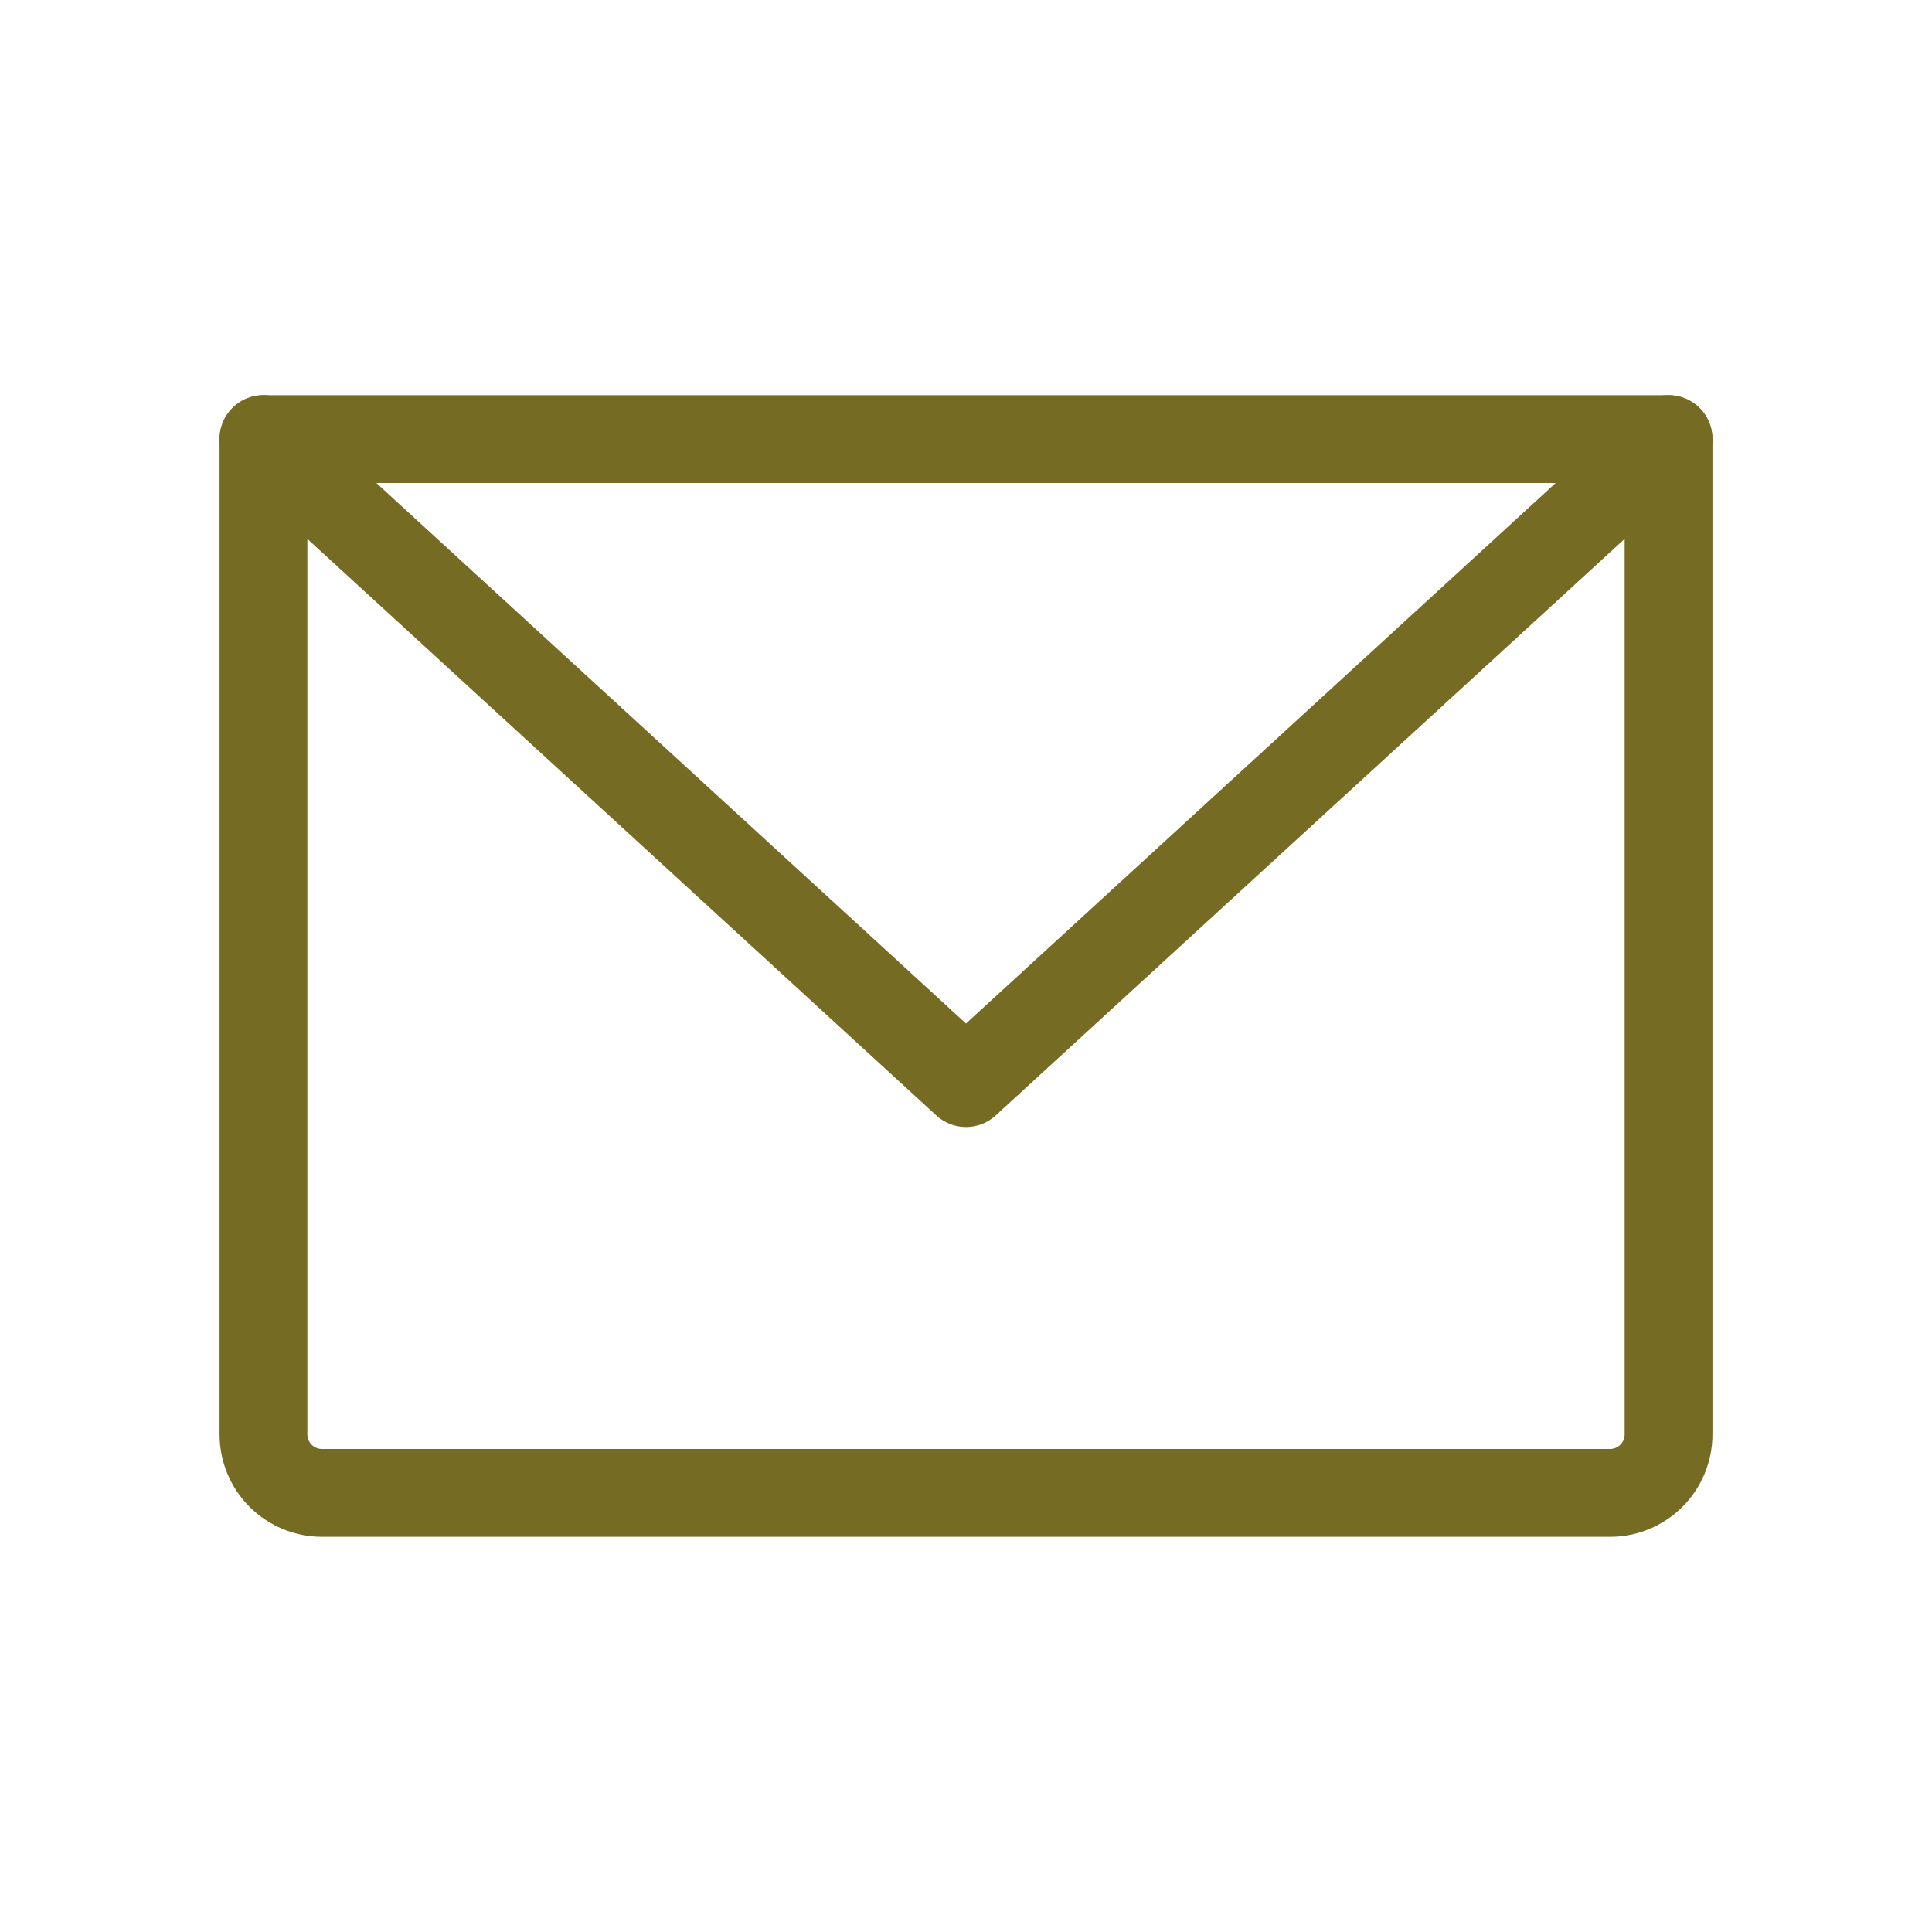
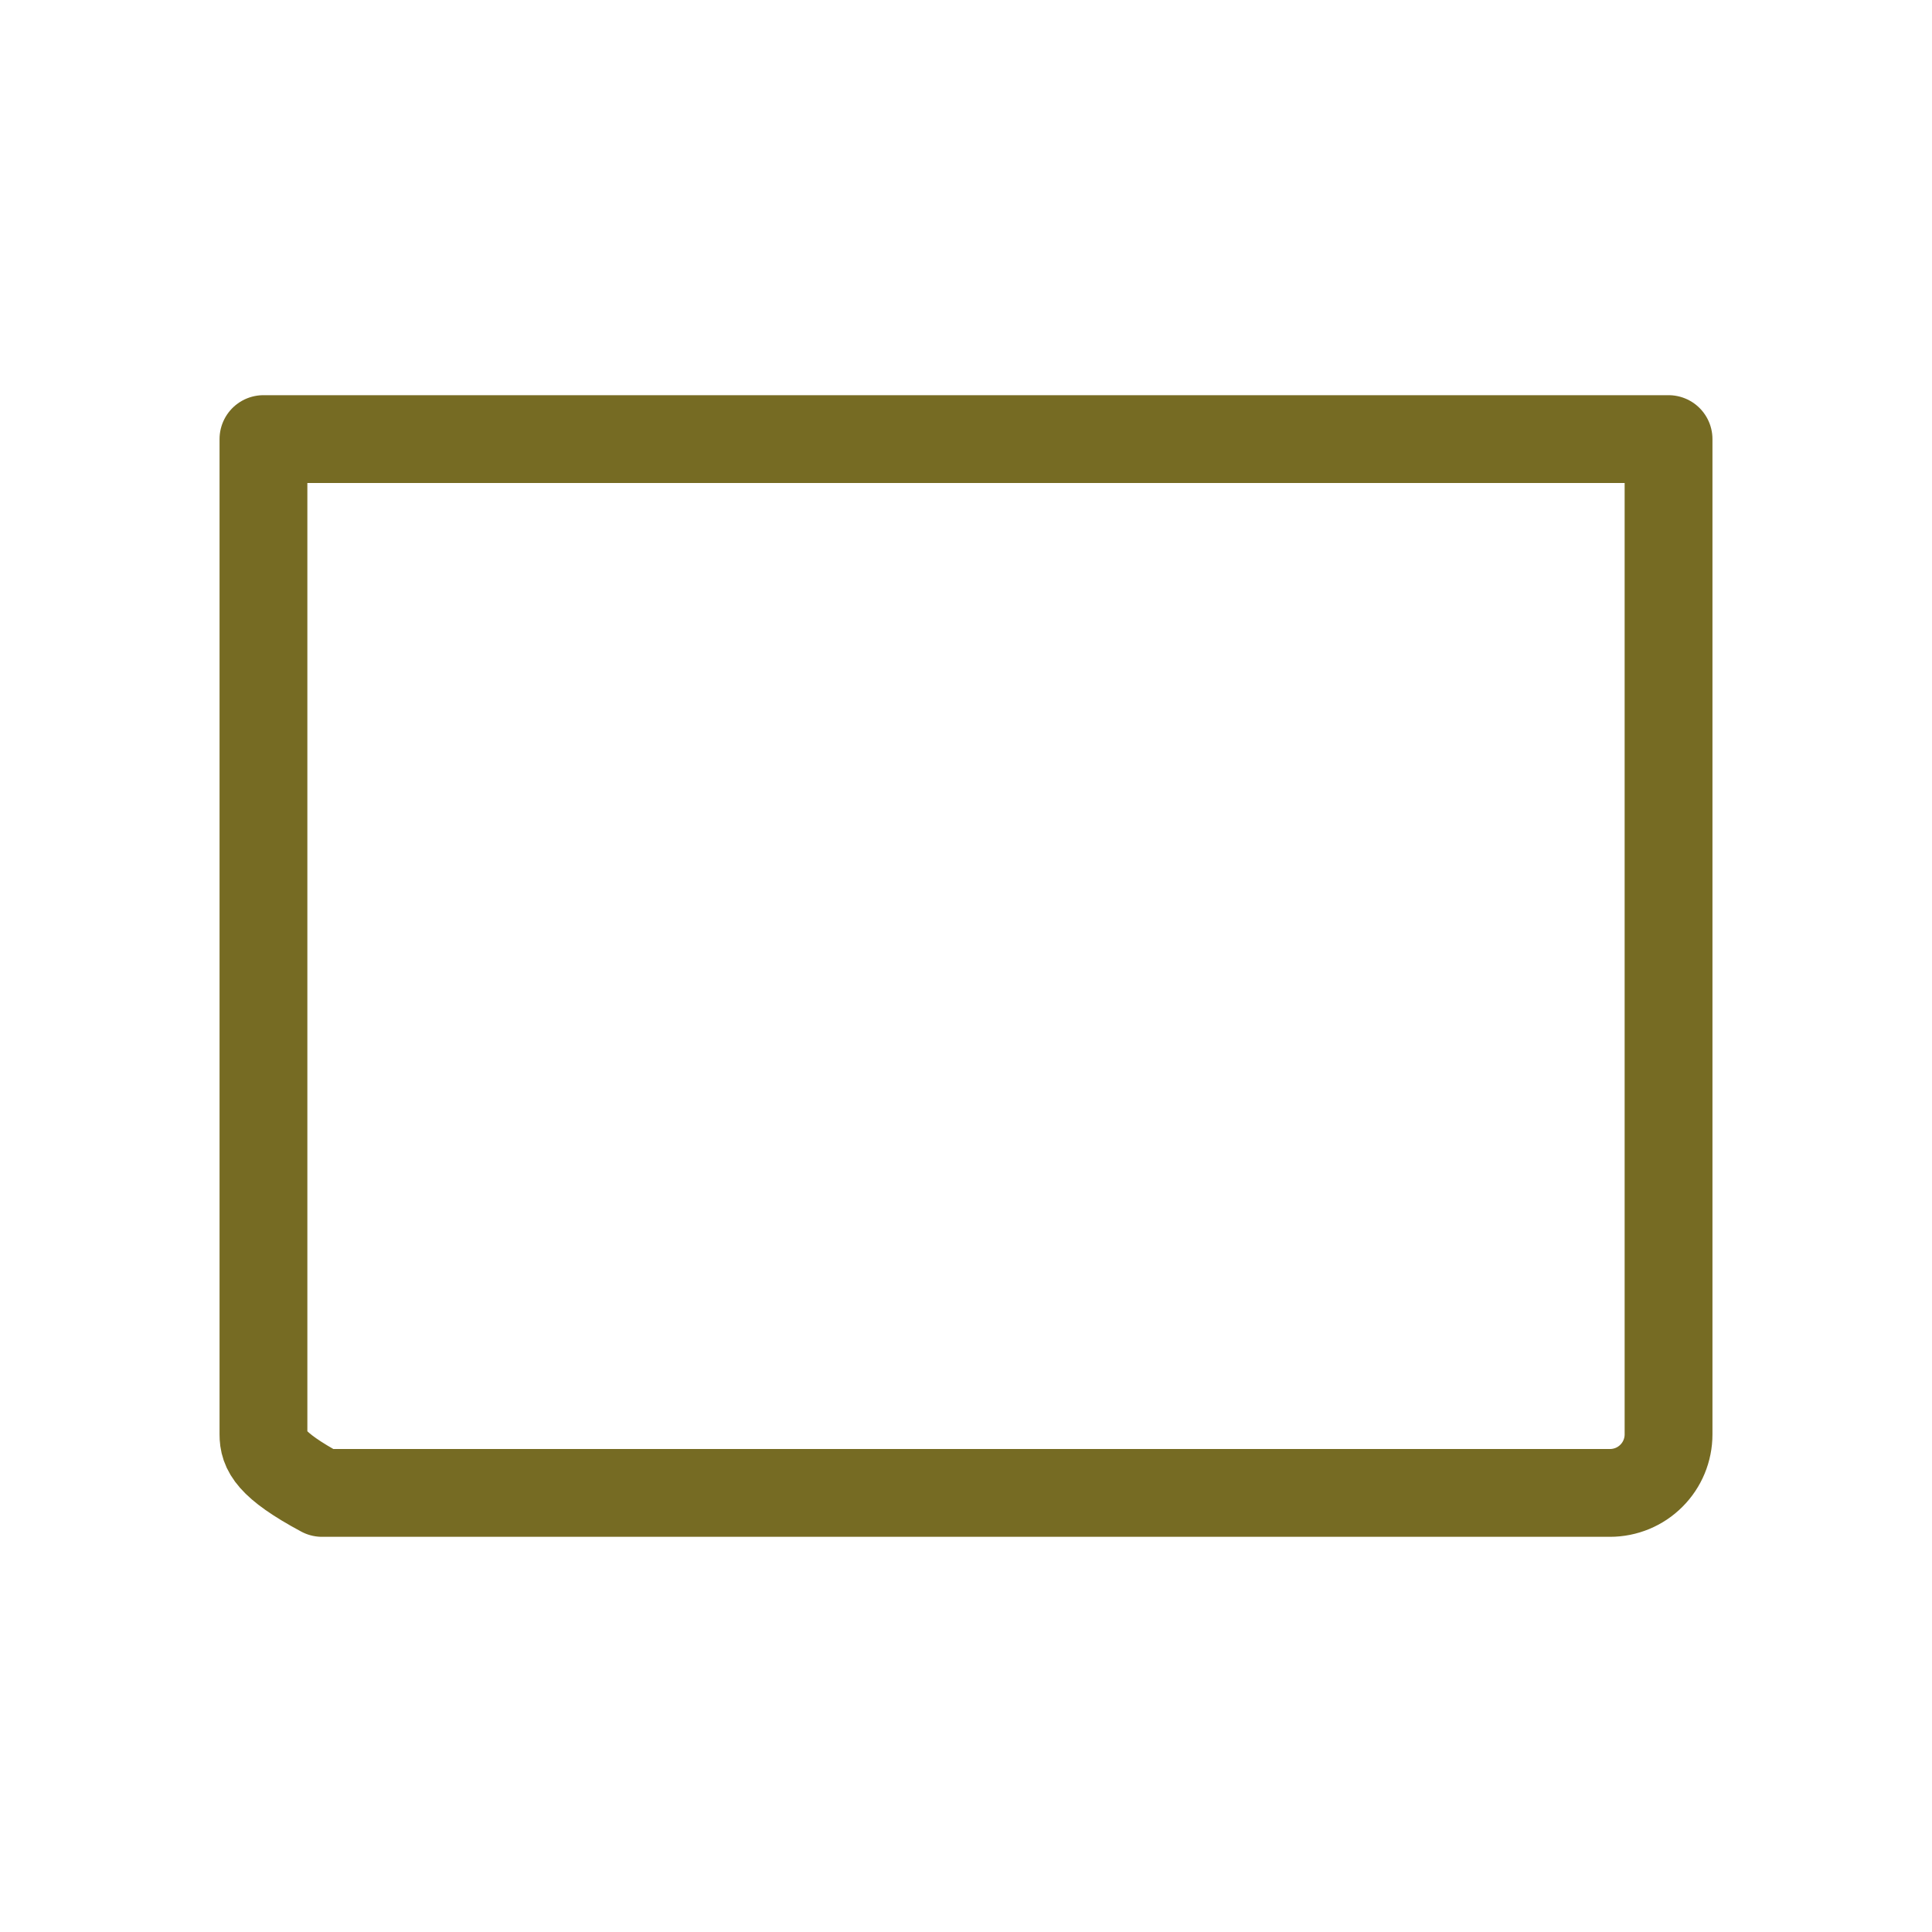
<svg xmlns="http://www.w3.org/2000/svg" fill="none" viewBox="0 0 33 33" height="33" width="33">
-   <path stroke-linejoin="round" stroke-linecap="round" stroke-width="1.5" stroke="#766B23" d="M4.5 7.5H28.5V24.5C28.5 24.765 28.395 25.02 28.207 25.207C28.02 25.395 27.765 25.5 27.5 25.5H5.5C5.235 25.5 4.98 25.395 4.793 25.207C4.605 25.02 4.5 24.765 4.5 24.5V7.5Z" />
-   <path stroke-linejoin="round" stroke-linecap="round" stroke-width="1.5" stroke="#766B23" d="M28.5 7.5L16.5 18.5L4.5 7.5" />
+   <path stroke-linejoin="round" stroke-linecap="round" stroke-width="1.5" stroke="#766B23" d="M4.5 7.5H28.5V24.5C28.5 24.765 28.395 25.02 28.207 25.207C28.02 25.395 27.765 25.5 27.5 25.5H5.5C4.605 25.02 4.5 24.765 4.5 24.5V7.5Z" />
</svg>